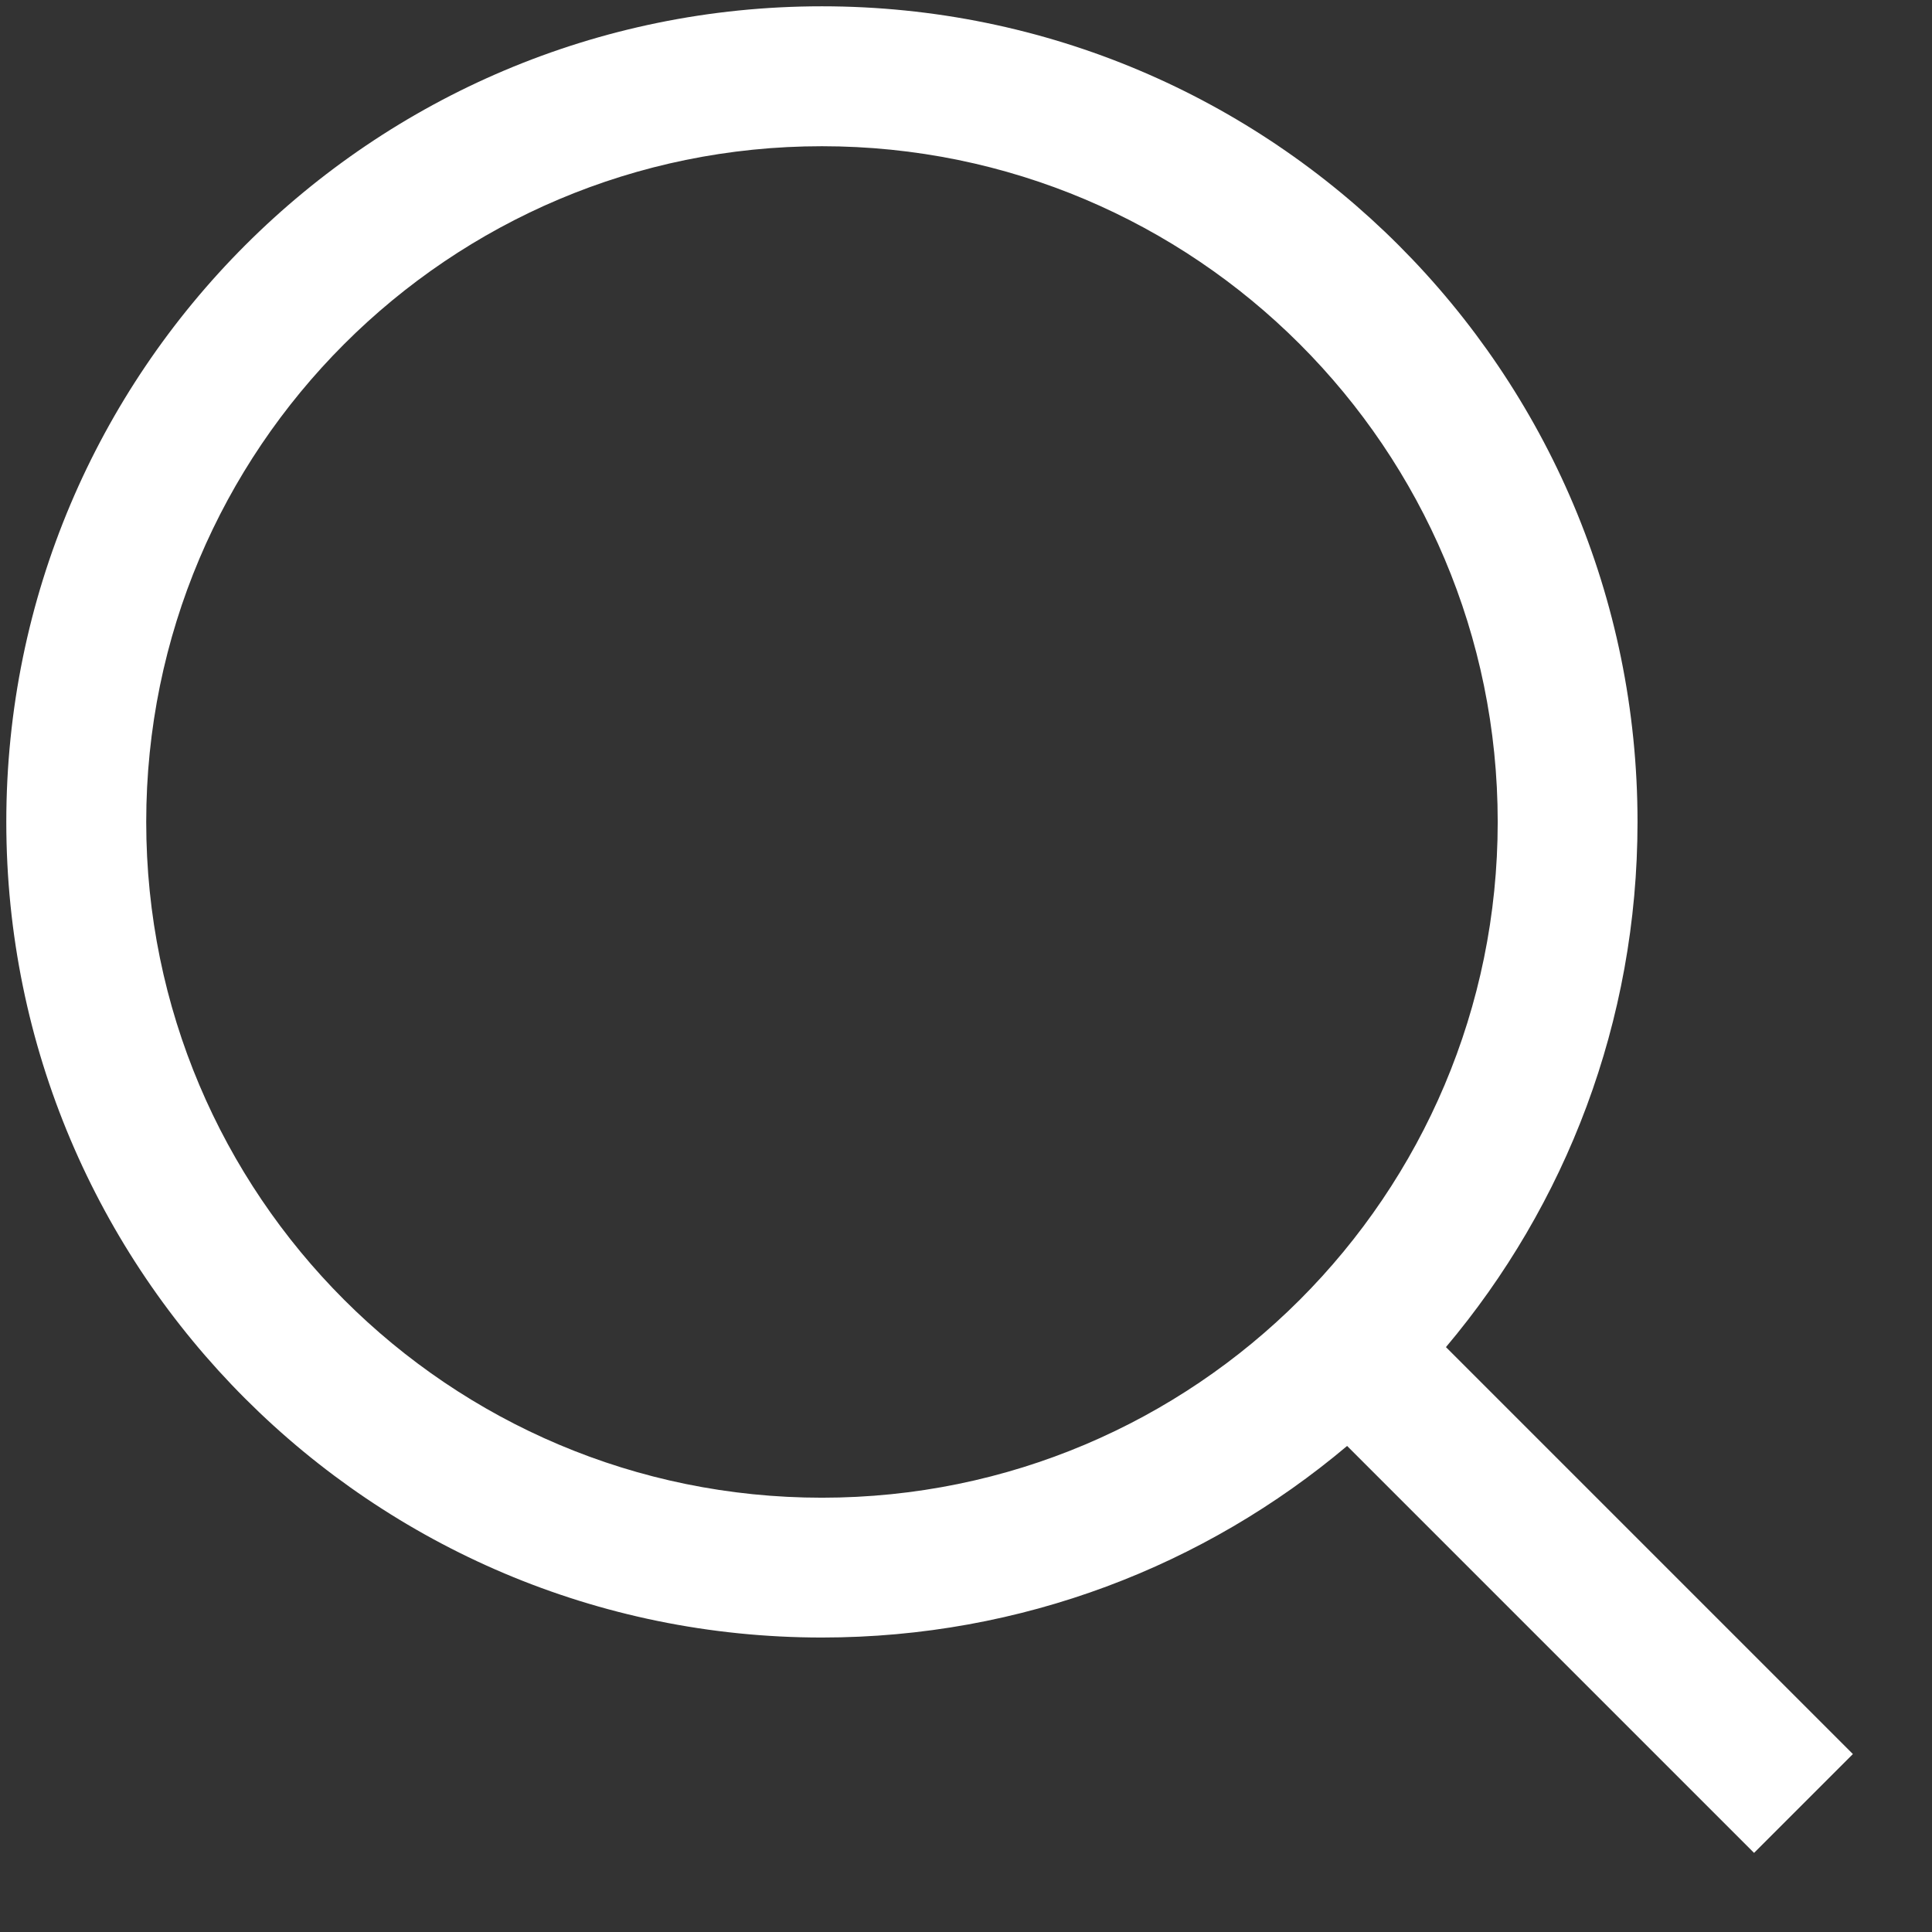
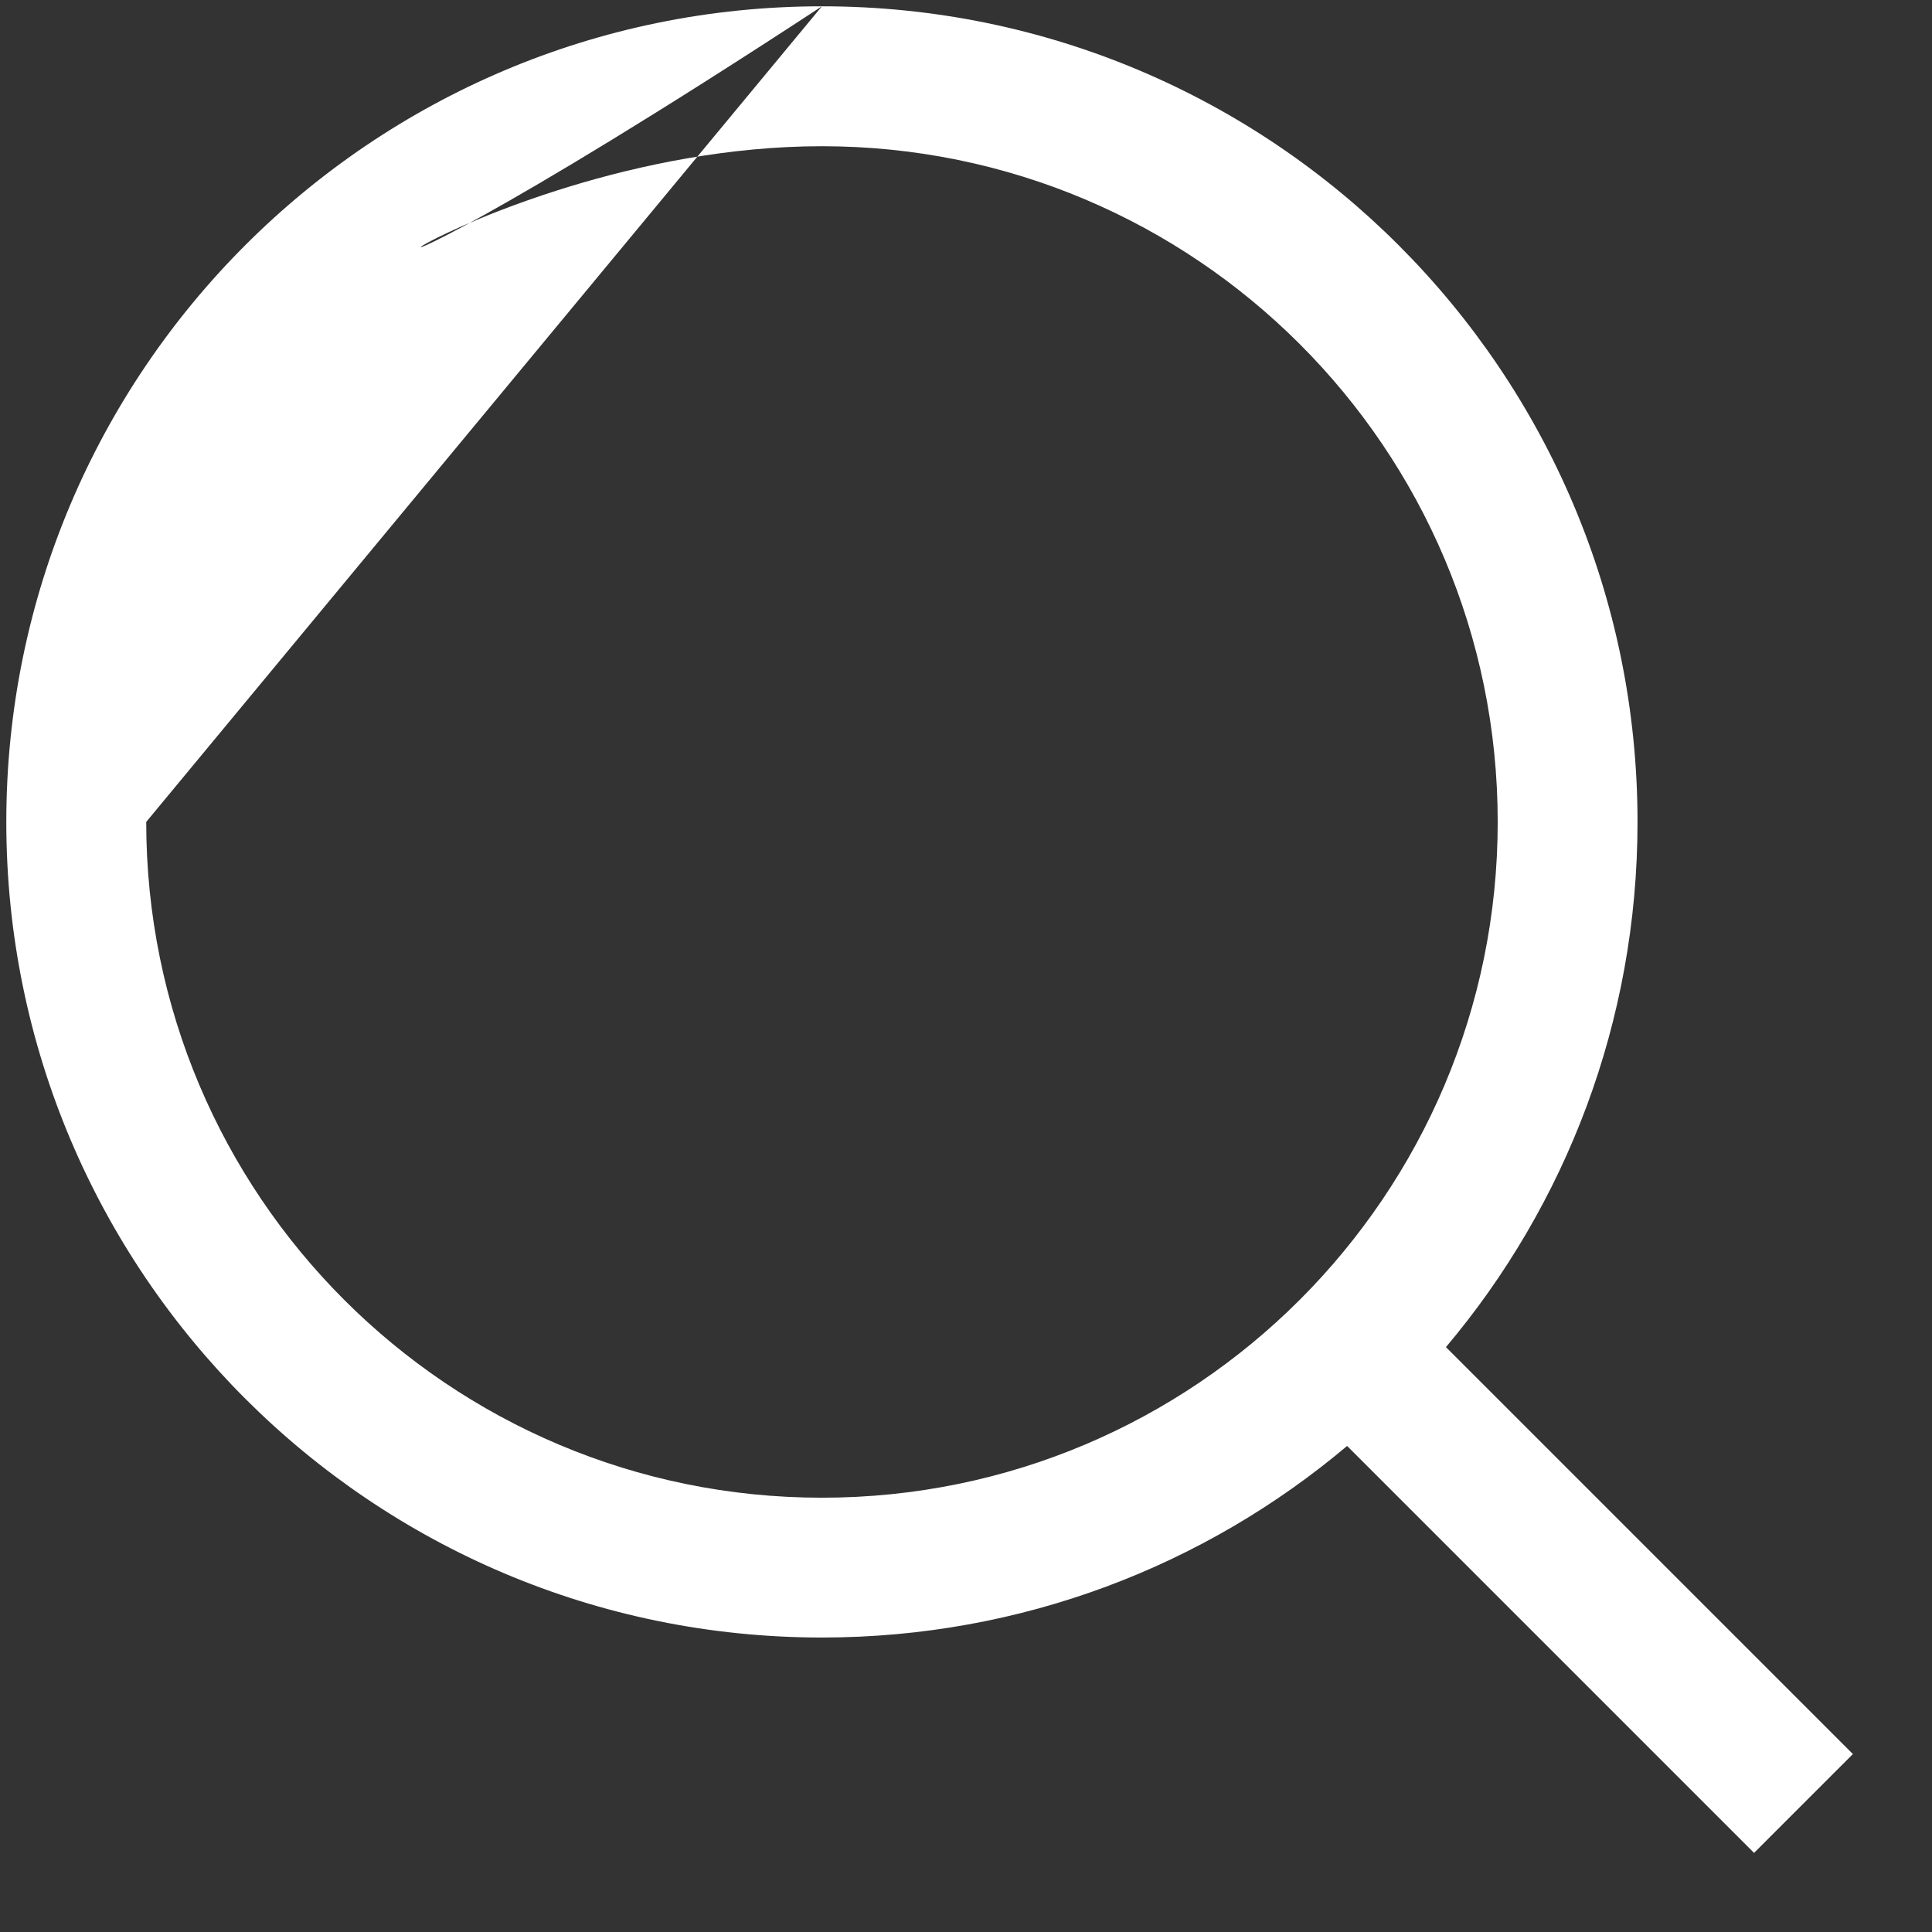
<svg xmlns="http://www.w3.org/2000/svg" width="19" height="19" viewBox="0 0 19 19" fill="none">
  <rect x="0" y="0" width="19" height="19" fill="#333333" stroke="none" />
-   <path fill-rule="evenodd" clip-rule="evenodd" d="M8.083 0.062C3.654 0.062 0.062 3.654 0.062 8.083C0.062 12.513 3.654 16.104 8.083 16.104C10.051 16.104 11.853 15.396 13.248 14.22L17.25 18.222L18.222 17.25L14.22 13.248C15.396 11.853 16.104 10.051 16.104 8.083C16.104 3.654 12.513 0.062 8.083 0.062ZM1.438 8.083C1.438 4.413 4.413 1.438 8.083 1.438C11.754 1.438 14.729 4.413 14.729 8.083C14.729 11.754 11.754 14.729 8.083 14.729C4.413 14.729 1.438 11.754 1.438 8.083Z" fill="#ffffff" />
+   <path fill-rule="evenodd" clip-rule="evenodd" d="M8.083 0.062C3.654 0.062 0.062 3.654 0.062 8.083C0.062 12.513 3.654 16.104 8.083 16.104C10.051 16.104 11.853 15.396 13.248 14.22L17.25 18.222L18.222 17.25L14.22 13.248C15.396 11.853 16.104 10.051 16.104 8.083C16.104 3.654 12.513 0.062 8.083 0.062ZC1.438 4.413 4.413 1.438 8.083 1.438C11.754 1.438 14.729 4.413 14.729 8.083C14.729 11.754 11.754 14.729 8.083 14.729C4.413 14.729 1.438 11.754 1.438 8.083Z" fill="#ffffff" />
</svg>